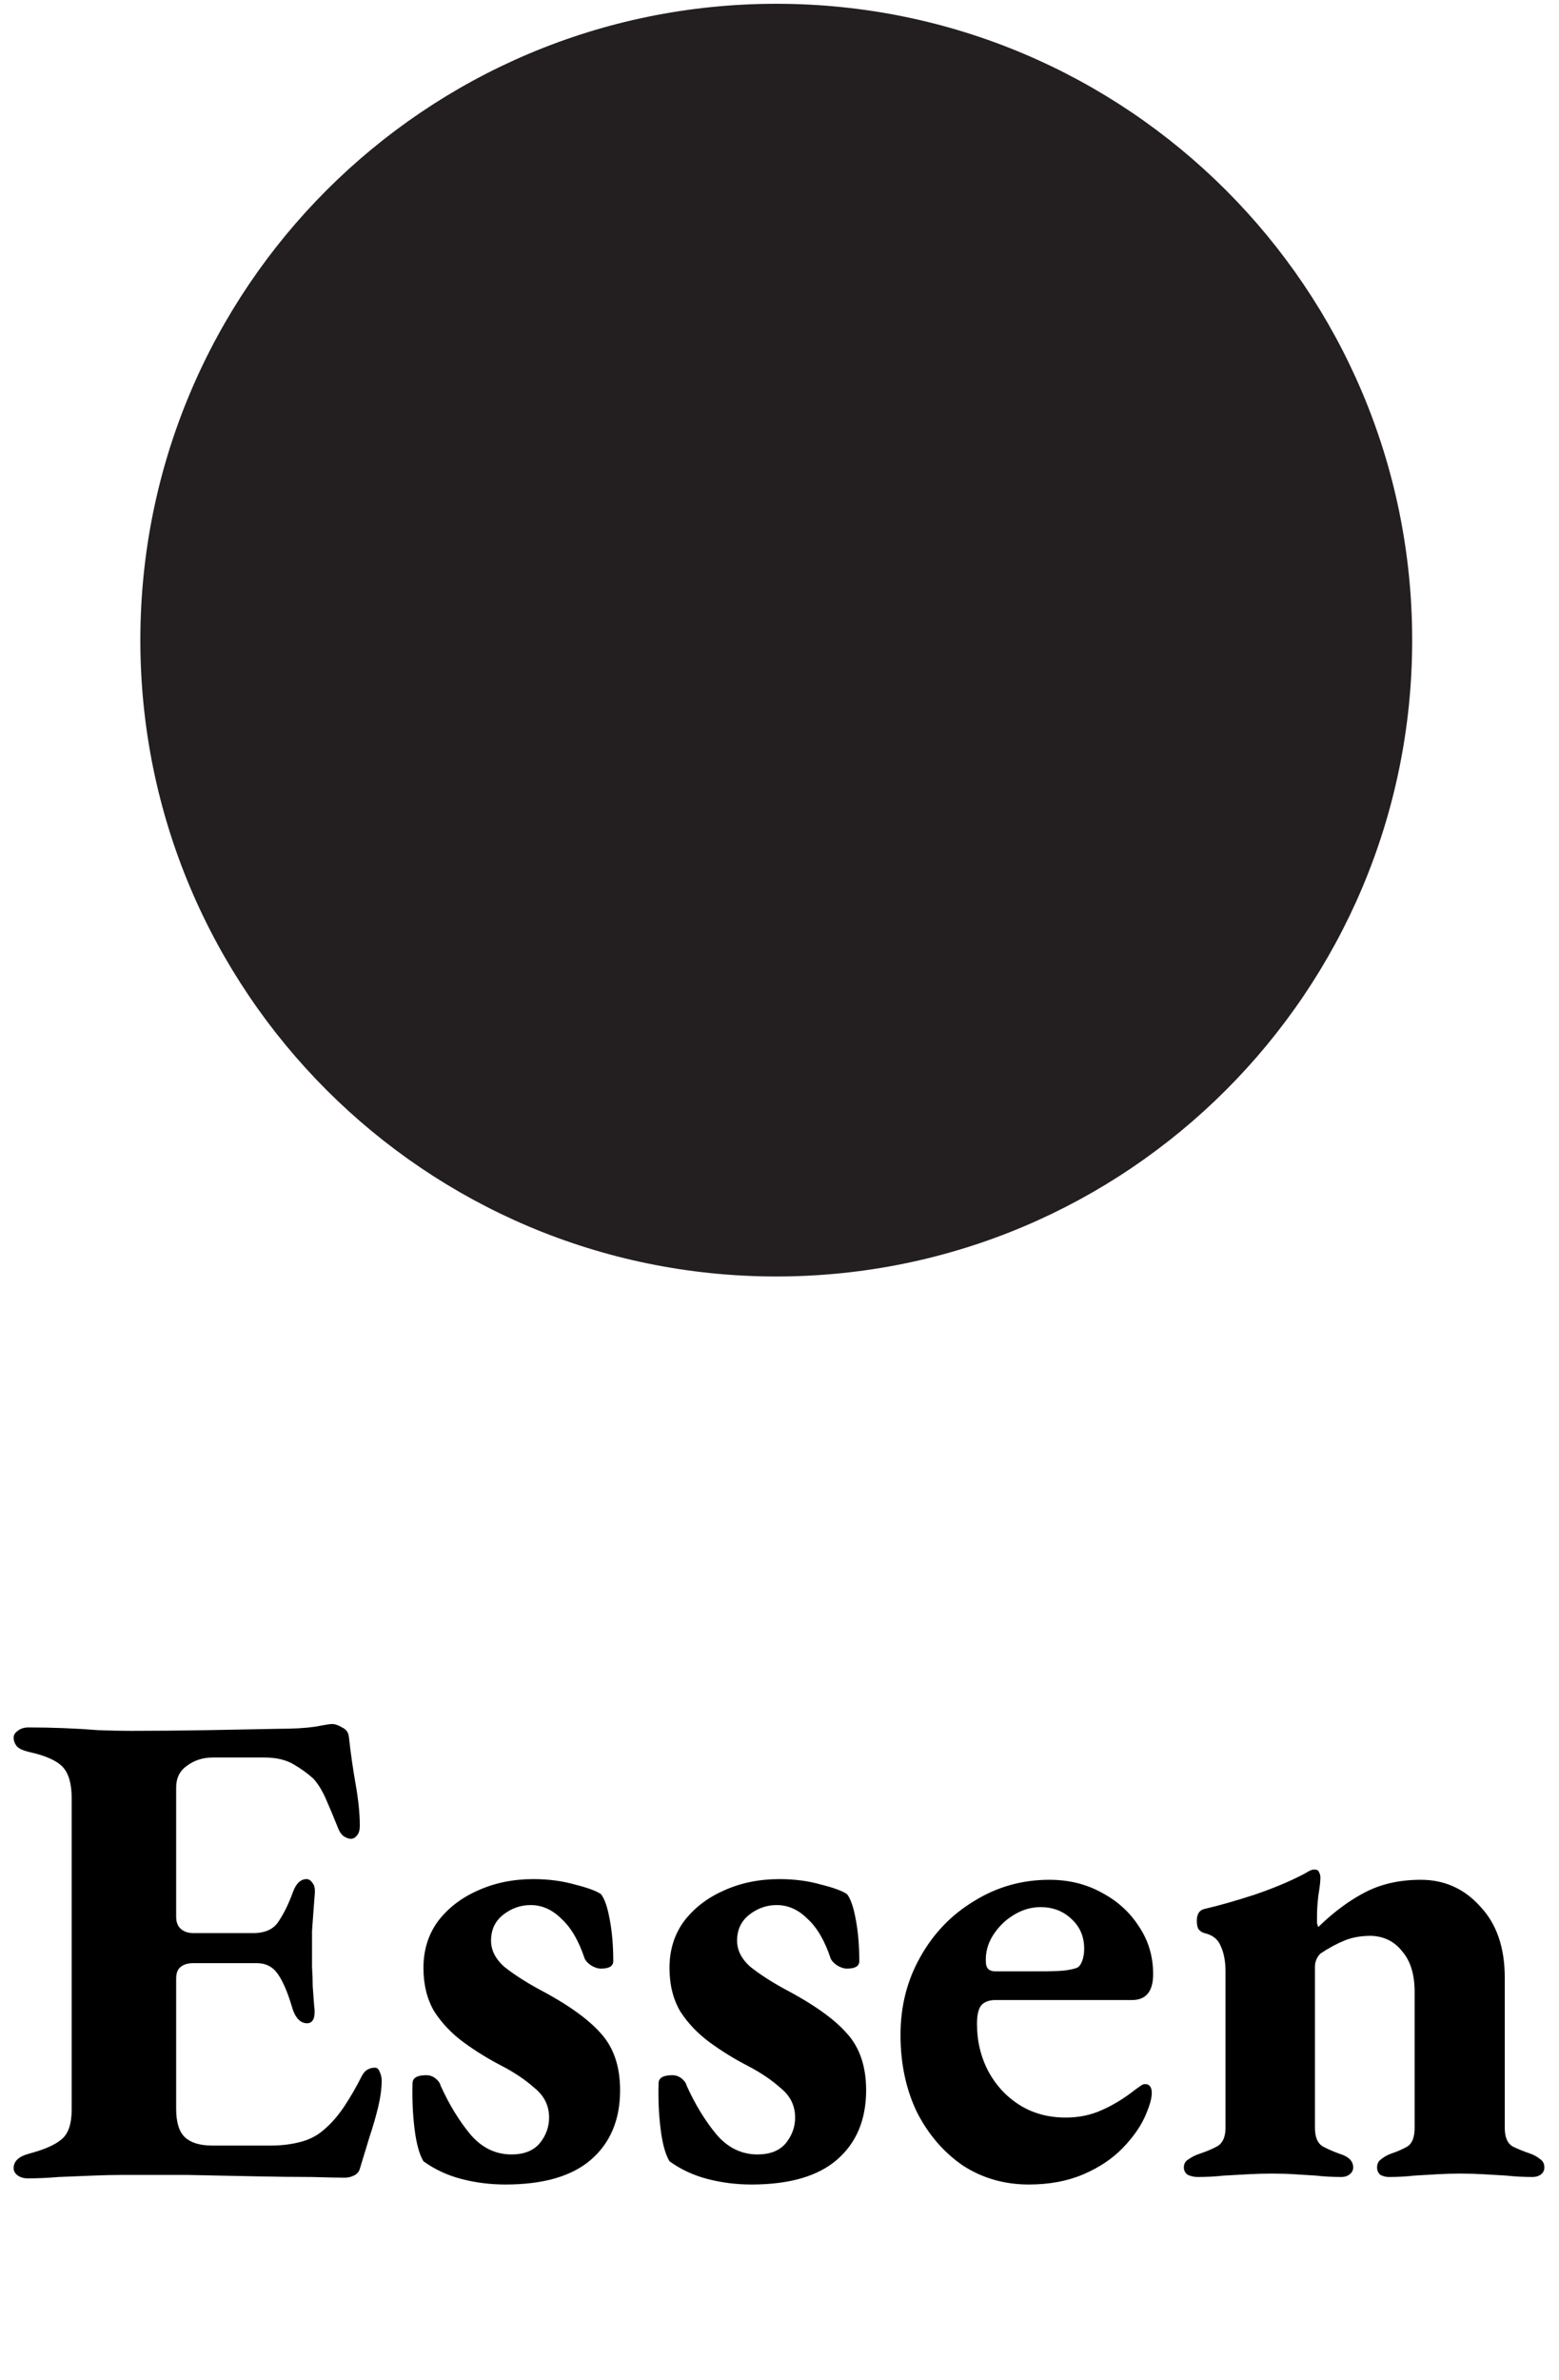
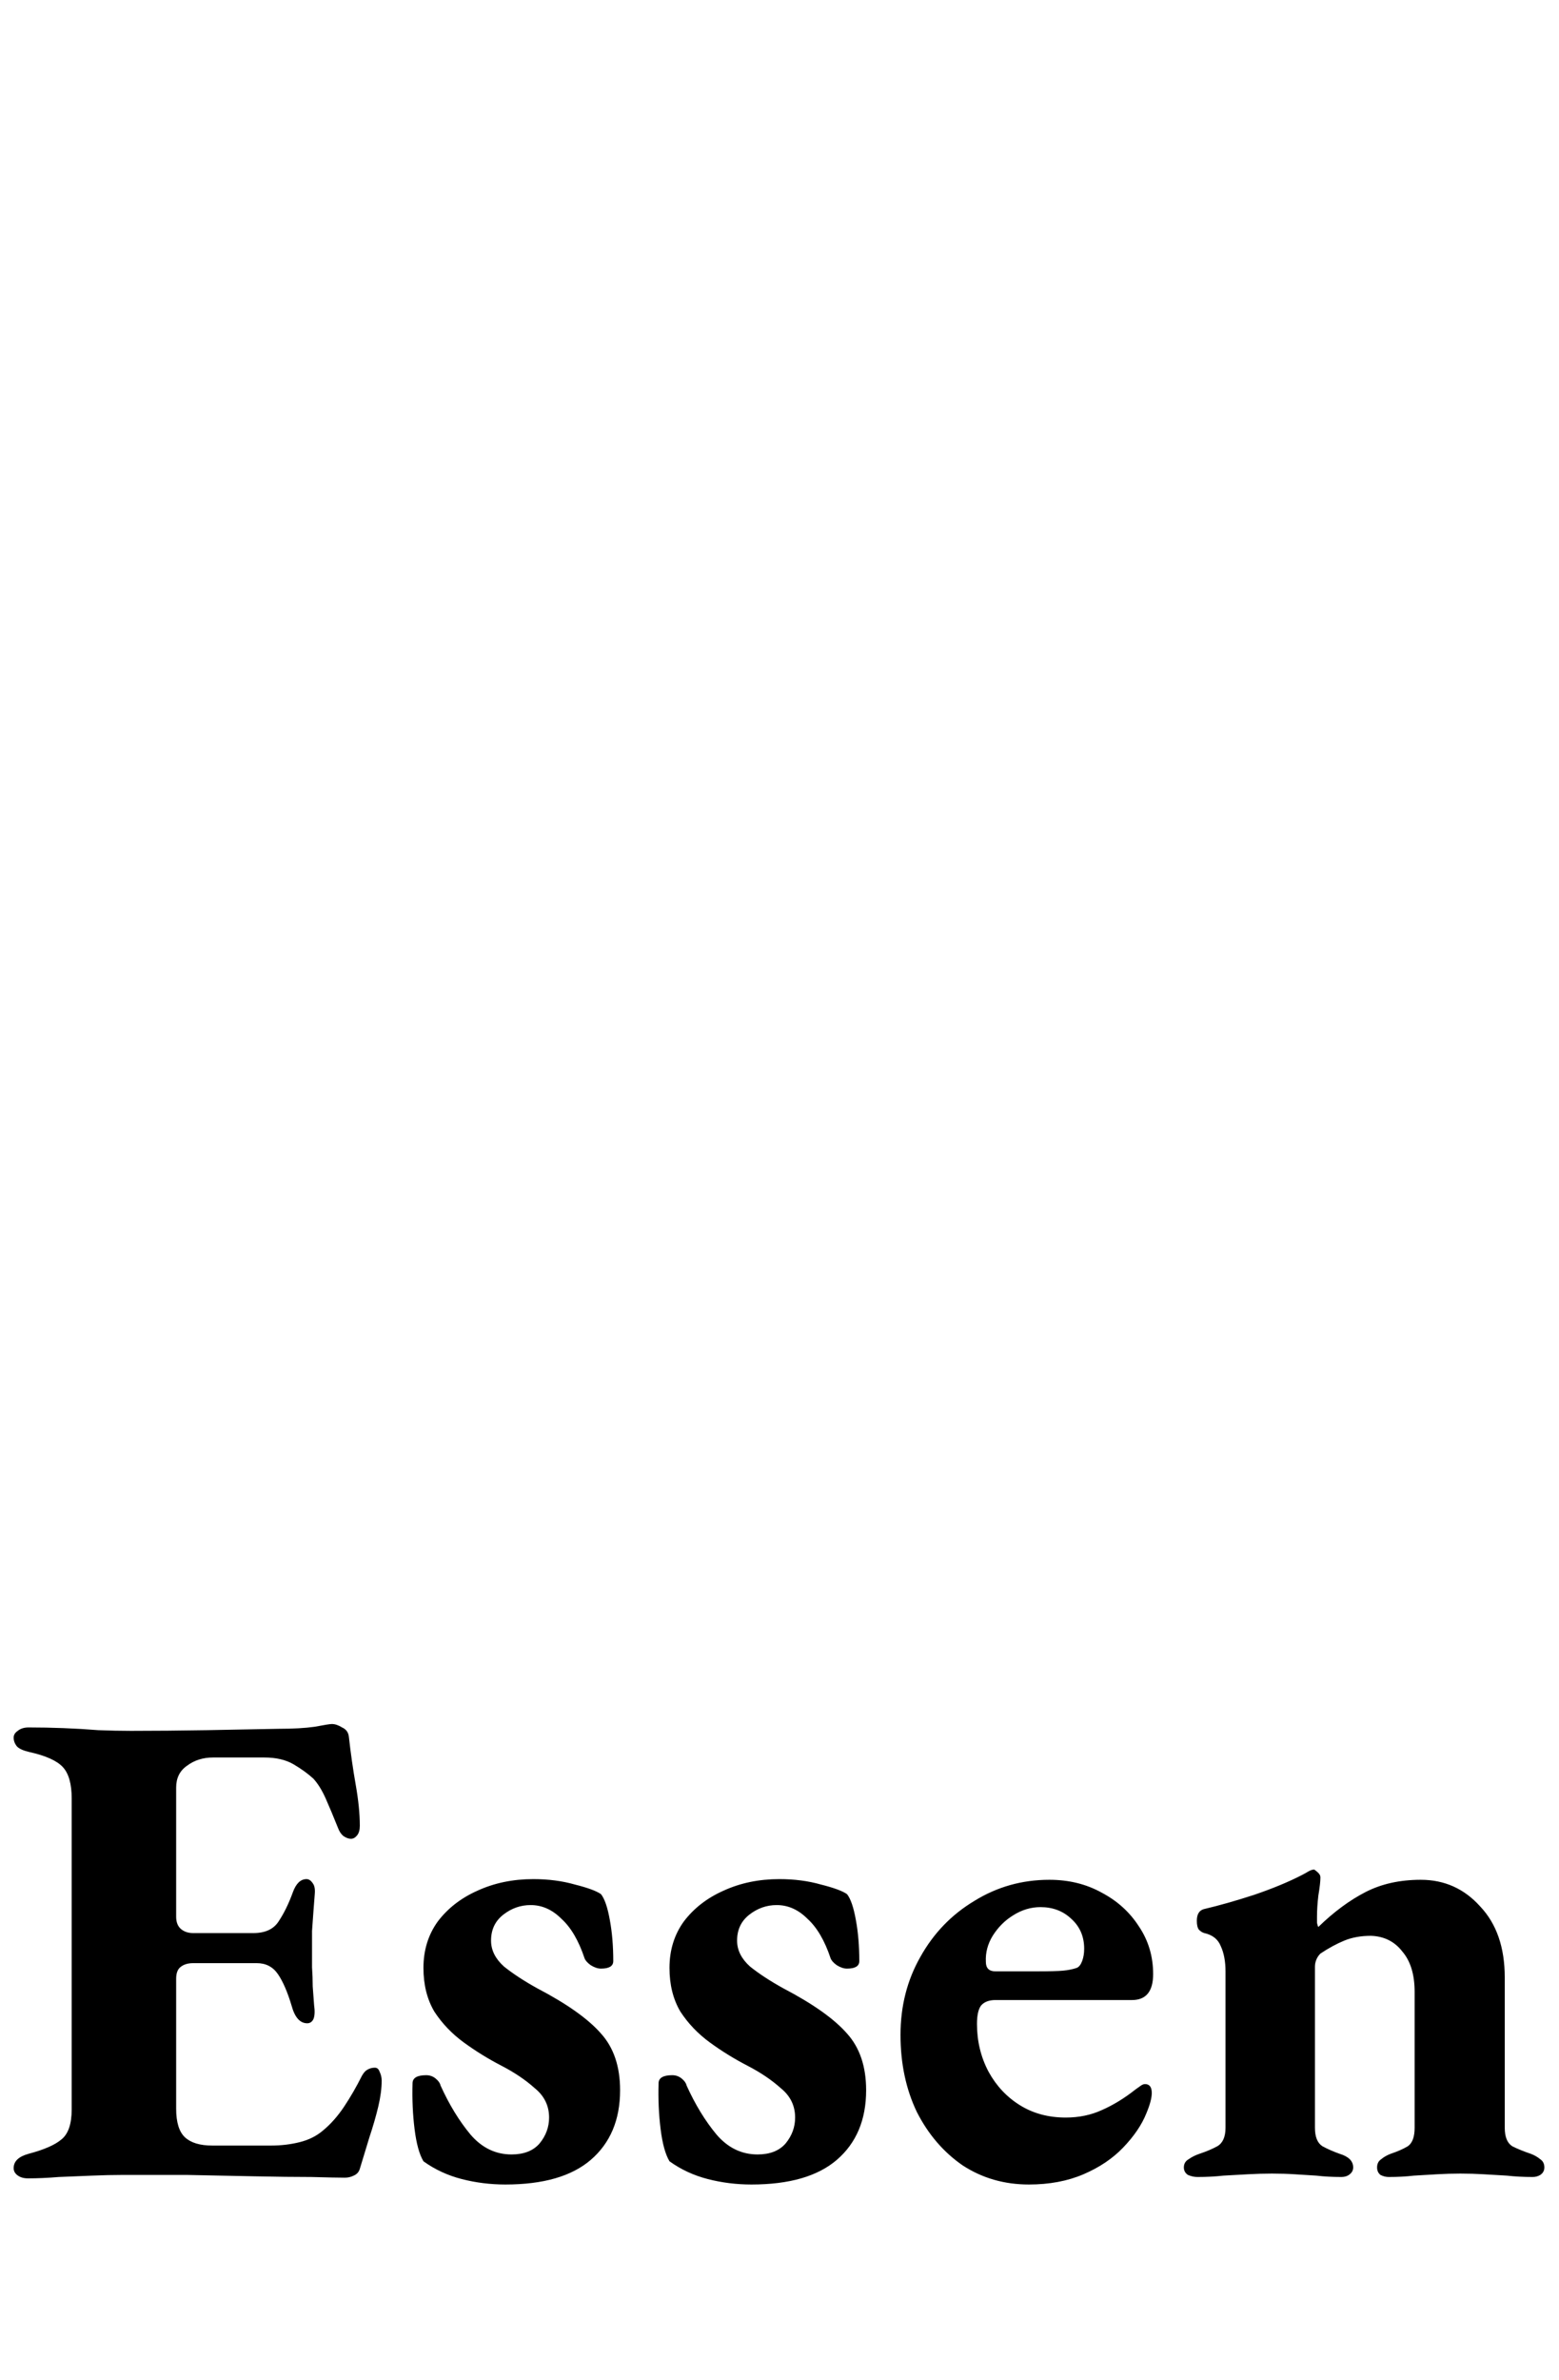
<svg xmlns="http://www.w3.org/2000/svg" width="411" height="627" viewBox="0 0 411 627" fill="none">
-   <path d="M372.295 168.646C372.295 76.05 297.229 0.998 204.648 0.998C112.066 0.998 37 76.05 37 168.646C37 261.242 112.066 336.294 204.648 336.294C297.229 336.294 372.295 261.242 372.295 168.646Z" fill="#231F20" />
-   <path d="M7.38 573.9C6.18 573.9 5.22 573.6 4.5 573C3.9 572.52 3.6 571.92 3.6 571.2C3.6 569.4 4.92 568.14 7.56 567.42C11.64 566.34 14.52 565.08 16.2 563.64C18 562.2 18.9 559.56 18.9 555.72V473.82C18.9 469.98 18.12 467.22 16.56 465.54C15 463.86 12.06 462.54 7.74 461.58C6.18 461.22 5.1 460.74 4.5 460.14C3.9 459.42 3.6 458.64 3.6 457.8C3.6 457.08 3.96 456.48 4.68 456C5.4 455.4 6.36 455.1 7.56 455.1C10.56 455.1 13.62 455.16 16.74 455.28C19.86 455.4 22.92 455.58 25.92 455.82C28.92 455.94 31.8 456 34.56 456C40.8 456 47.46 455.94 54.54 455.82C61.62 455.7 67.92 455.58 73.44 455.46C77.28 455.46 80.46 455.28 82.98 454.92C85.5 454.44 87 454.2 87.48 454.2C88.32 454.2 89.22 454.5 90.18 455.1C91.26 455.58 91.86 456.42 91.98 457.62C92.46 461.94 93.06 466.14 93.78 470.22C94.5 474.3 94.86 477.9 94.86 481.02C94.86 482.1 94.62 482.94 94.14 483.54C93.66 484.14 93.12 484.44 92.52 484.44C91.92 484.44 91.26 484.2 90.54 483.72C89.94 483.24 89.46 482.52 89.1 481.56C87.9 478.56 86.82 475.98 85.86 473.82C84.9 471.66 83.82 469.92 82.62 468.6C81.18 467.28 79.44 466.02 77.4 464.82C75.36 463.62 72.78 463.02 69.66 463.02H56.16C53.52 463.02 51.24 463.74 49.32 465.18C47.4 466.5 46.44 468.42 46.44 470.94V504.96C46.44 506.4 46.86 507.48 47.7 508.2C48.54 508.92 49.62 509.28 50.94 509.28H66.78C69.9 509.28 72.12 508.26 73.44 506.22C74.88 504.06 76.14 501.48 77.22 498.48C78.06 496.2 79.26 495.06 80.82 495.06C81.42 495.06 81.96 495.42 82.44 496.14C82.92 496.74 83.1 497.7 82.98 499.02C82.86 500.46 82.74 502.02 82.62 503.7C82.5 505.38 82.38 507.06 82.26 508.74C82.26 510.42 82.26 512.04 82.26 513.6C82.26 515.04 82.26 516.6 82.26 518.28C82.38 519.96 82.44 521.64 82.44 523.32C82.56 525 82.68 526.62 82.8 528.18C83.04 529.86 82.98 531.12 82.62 531.96C82.26 532.68 81.72 533.04 81 533.04C79.08 533.04 77.7 531.48 76.86 528.36C75.78 524.76 74.58 522 73.26 520.08C71.94 518.16 70.08 517.2 67.68 517.2H50.94C49.5 517.2 48.36 517.56 47.52 518.28C46.8 518.88 46.44 519.9 46.44 521.34V555.54C46.44 559.14 47.22 561.66 48.78 563.1C50.34 564.54 52.74 565.26 55.98 565.26H71.46C74.1 565.26 76.62 564.96 79.02 564.36C81.42 563.76 83.46 562.74 85.14 561.3C87.18 559.62 89.04 557.52 90.72 555C92.4 552.48 93.96 549.78 95.4 546.9C95.88 546.06 96.36 545.52 96.84 545.28C97.44 544.92 98.1 544.74 98.82 544.74C99.42 544.74 99.84 545.1 100.08 545.82C100.44 546.54 100.62 547.32 100.62 548.16C100.62 550.2 100.32 552.48 99.72 555C99.12 557.52 98.34 560.22 97.38 563.1C96.54 565.86 95.7 568.62 94.86 571.38C94.62 572.22 94.08 572.82 93.24 573.18C92.52 573.54 91.74 573.72 90.9 573.72C89.34 573.72 86.4 573.66 82.08 573.54C77.88 573.54 72.9 573.48 67.14 573.36C61.38 573.24 55.44 573.12 49.32 573C43.2 573 37.5 573 32.22 573C29.82 573 27.18 573.06 24.3 573.18C21.42 573.3 18.48 573.42 15.48 573.54C12.6 573.78 9.9 573.9 7.38 573.9ZM133.235 575.52C129.275 575.52 125.435 575.04 121.715 574.08C117.995 573.12 114.635 571.56 111.635 569.4C110.555 567.6 109.775 564.78 109.295 560.94C108.815 557.1 108.635 553.08 108.755 548.88C108.755 547.44 109.955 546.72 112.355 546.72C113.315 546.72 114.155 547.02 114.875 547.62C115.595 548.22 116.015 548.82 116.135 549.42C118.415 554.46 121.055 558.78 124.055 562.38C127.055 565.86 130.655 567.6 134.855 567.6C138.095 567.6 140.555 566.64 142.235 564.72C143.915 562.68 144.755 560.4 144.755 557.88C144.755 554.76 143.495 552.18 140.975 550.14C138.575 547.98 135.635 546 132.155 544.2C128.675 542.4 125.375 540.36 122.255 538.08C119.135 535.8 116.555 533.1 114.515 529.98C112.595 526.74 111.635 522.9 111.635 518.46C111.635 513.78 112.895 509.7 115.415 506.22C118.055 502.74 121.535 500.04 125.855 498.12C130.295 496.08 135.215 495.06 140.615 495.06C144.575 495.06 148.235 495.54 151.595 496.5C154.955 497.34 157.235 498.18 158.435 499.02C159.395 500.22 160.175 502.5 160.775 505.86C161.375 509.1 161.675 512.7 161.675 516.66C161.675 517.98 160.595 518.64 158.435 518.64C157.595 518.64 156.695 518.34 155.735 517.74C154.895 517.14 154.355 516.54 154.115 515.94C152.555 511.26 150.515 507.78 147.995 505.5C145.595 503.1 142.895 501.9 139.895 501.9C137.255 501.9 134.855 502.74 132.695 504.42C130.535 506.1 129.455 508.38 129.455 511.26C129.455 513.78 130.595 516.06 132.875 518.1C135.275 520.02 138.215 521.94 141.695 523.86C149.495 527.94 155.075 531.9 158.435 535.74C161.795 539.46 163.475 544.44 163.475 550.68C163.475 558.48 160.895 564.6 155.735 569.04C150.695 573.36 143.195 575.52 133.235 575.52ZM198.098 575.52C194.138 575.52 190.298 575.04 186.578 574.08C182.858 573.12 179.498 571.56 176.498 569.4C175.418 567.6 174.638 564.78 174.158 560.94C173.678 557.1 173.498 553.08 173.618 548.88C173.618 547.44 174.818 546.72 177.218 546.72C178.178 546.72 179.018 547.02 179.738 547.62C180.458 548.22 180.878 548.82 180.998 549.42C183.278 554.46 185.918 558.78 188.918 562.38C191.918 565.86 195.518 567.6 199.718 567.6C202.958 567.6 205.418 566.64 207.098 564.72C208.778 562.68 209.618 560.4 209.618 557.88C209.618 554.76 208.358 552.18 205.838 550.14C203.438 547.98 200.498 546 197.018 544.2C193.538 542.4 190.238 540.36 187.118 538.08C183.998 535.8 181.418 533.1 179.378 529.98C177.458 526.74 176.498 522.9 176.498 518.46C176.498 513.78 177.758 509.7 180.278 506.22C182.918 502.74 186.398 500.04 190.718 498.12C195.158 496.08 200.078 495.06 205.478 495.06C209.438 495.06 213.098 495.54 216.458 496.5C219.818 497.34 222.098 498.18 223.298 499.02C224.258 500.22 225.038 502.5 225.638 505.86C226.238 509.1 226.538 512.7 226.538 516.66C226.538 517.98 225.458 518.64 223.298 518.64C222.458 518.64 221.558 518.34 220.598 517.74C219.758 517.14 219.218 516.54 218.978 515.94C217.418 511.26 215.378 507.78 212.858 505.5C210.458 503.1 207.758 501.9 204.758 501.9C202.118 501.9 199.718 502.74 197.558 504.42C195.398 506.1 194.318 508.38 194.318 511.26C194.318 513.78 195.458 516.06 197.738 518.1C200.138 520.02 203.078 521.94 206.558 523.86C214.358 527.94 219.938 531.9 223.298 535.74C226.658 539.46 228.338 544.44 228.338 550.68C228.338 558.48 225.758 564.6 220.598 569.04C215.558 573.36 208.058 575.52 198.098 575.52ZM271.242 575.52C264.762 575.52 258.942 573.84 253.782 570.48C248.742 567 244.722 562.32 241.722 556.44C238.842 550.44 237.402 543.66 237.402 536.1C237.402 528.54 239.142 521.7 242.622 515.58C246.102 509.34 250.842 504.42 256.842 500.82C262.842 497.1 269.442 495.24 276.642 495.24C281.802 495.24 286.422 496.38 290.502 498.66C294.582 500.82 297.822 503.76 300.222 507.48C302.742 511.2 304.002 515.4 304.002 520.08C304.002 524.64 302.142 526.92 298.422 526.92H262.422C260.742 526.92 259.482 527.4 258.642 528.36C257.922 529.32 257.562 530.94 257.562 533.22C257.562 537.78 258.582 541.98 260.622 545.82C262.662 549.54 265.422 552.48 268.902 554.64C272.382 556.8 276.402 557.88 280.962 557.88C284.442 557.88 287.622 557.22 290.502 555.9C293.502 554.58 296.442 552.78 299.322 550.5C299.802 550.14 300.222 549.84 300.582 549.6C301.062 549.24 301.482 549.06 301.842 549.06C303.042 549.06 303.642 549.84 303.642 551.4C303.642 552.72 303.162 554.52 302.202 556.8C301.002 559.8 298.962 562.8 296.082 565.8C293.322 568.68 289.842 571.02 285.642 572.82C281.442 574.62 276.642 575.52 271.242 575.52ZM262.422 519.36H273.222C276.582 519.36 278.922 519.3 280.242 519.18C281.562 519.06 282.762 518.82 283.842 518.46C284.442 518.22 284.922 517.62 285.282 516.66C285.642 515.7 285.822 514.62 285.822 513.42C285.822 510.18 284.682 507.54 282.402 505.5C280.242 503.46 277.542 502.44 274.302 502.44C271.782 502.44 269.382 503.16 267.102 504.6C264.942 505.92 263.142 507.72 261.702 510C260.382 512.16 259.782 514.44 259.902 516.84C259.902 518.52 260.742 519.36 262.422 519.36ZM315.7 573.54C314.86 573.54 314.02 573.36 313.18 573C312.46 572.52 312.1 571.86 312.1 571.02C312.1 570.06 312.52 569.34 313.36 568.86C314.2 568.26 315.16 567.78 316.24 567.42C318.04 566.82 319.6 566.16 320.92 565.44C322.36 564.6 323.08 562.98 323.08 560.58V519.36C323.08 516.72 322.66 514.5 321.82 512.7C321.1 510.9 319.66 509.76 317.5 509.28C317.02 509.16 316.54 508.86 316.06 508.38C315.7 507.9 315.52 507.12 315.52 506.04C315.52 504.36 316.12 503.34 317.32 502.98C321.4 502.02 325.84 500.76 330.64 499.2C335.56 497.52 339.76 495.78 343.24 493.98C343.72 493.74 344.26 493.44 344.86 493.08C345.46 492.72 346 492.54 346.48 492.54C347.2 492.54 347.62 492.78 347.74 493.26C347.98 493.62 348.1 494.1 348.1 494.7C348.1 495.66 347.92 497.22 347.56 499.38C347.32 501.42 347.2 503.28 347.2 504.96C347.2 505.44 347.2 505.98 347.2 506.58C347.32 507.18 347.44 507.54 347.56 507.66C351.64 503.7 355.78 500.64 359.98 498.48C364.18 496.32 369.04 495.24 374.56 495.24C380.8 495.24 386.02 497.58 390.22 502.26C394.54 506.82 396.7 513.06 396.7 520.98V560.58C396.7 562.98 397.36 564.6 398.68 565.44C400.12 566.16 401.74 566.82 403.54 567.42C404.5 567.78 405.34 568.26 406.06 568.86C406.78 569.34 407.14 570.06 407.14 571.02C407.14 571.86 406.78 572.52 406.06 573C405.46 573.36 404.8 573.54 404.08 573.54C401.68 573.54 399.4 573.42 397.24 573.18C395.2 573.06 393.16 572.94 391.12 572.82C389.2 572.7 387.16 572.64 385 572.64C382.96 572.64 380.92 572.7 378.88 572.82C376.84 572.94 374.8 573.06 372.76 573.18C370.72 573.42 368.5 573.54 366.1 573.54C365.38 573.54 364.66 573.36 363.94 573C363.34 572.52 363.04 571.86 363.04 571.02C363.04 570.06 363.4 569.34 364.12 568.86C364.84 568.26 365.68 567.78 366.64 567.42C368.44 566.82 369.94 566.16 371.14 565.44C372.34 564.6 372.94 562.98 372.94 560.58V524.76C372.94 520.2 371.86 516.66 369.7 514.14C367.66 511.5 364.9 510.12 361.42 510C358.78 510 356.44 510.42 354.4 511.26C352.36 512.1 350.26 513.24 348.1 514.68C347.62 515.16 347.26 515.7 347.02 516.3C346.78 516.9 346.66 517.5 346.66 518.1V560.58C346.66 562.98 347.32 564.6 348.64 565.44C349.96 566.16 351.46 566.82 353.14 567.42C355.54 568.14 356.74 569.34 356.74 571.02C356.74 571.74 356.44 572.34 355.84 572.82C355.24 573.3 354.52 573.54 353.68 573.54C351.28 573.54 349.06 573.42 347.02 573.18C344.98 573.06 343.06 572.94 341.26 572.82C339.46 572.7 337.48 572.64 335.32 572.64C333.28 572.64 331.18 572.7 329.02 572.82C326.98 572.94 324.82 573.06 322.54 573.18C320.38 573.42 318.1 573.54 315.7 573.54Z" fill="black" />
+   <path d="M7.38 573.9C6.18 573.9 5.22 573.6 4.5 573C3.9 572.52 3.6 571.92 3.6 571.2C3.6 569.4 4.92 568.14 7.56 567.42C11.64 566.34 14.52 565.08 16.2 563.64C18 562.2 18.9 559.56 18.9 555.72V473.82C18.9 469.98 18.12 467.22 16.56 465.54C15 463.86 12.06 462.54 7.74 461.58C6.18 461.22 5.1 460.74 4.5 460.14C3.9 459.42 3.6 458.64 3.6 457.8C3.6 457.08 3.96 456.48 4.68 456C5.4 455.4 6.36 455.1 7.56 455.1C10.56 455.1 13.62 455.16 16.74 455.28C19.86 455.4 22.92 455.58 25.92 455.82C28.92 455.94 31.8 456 34.56 456C40.8 456 47.46 455.94 54.54 455.82C61.62 455.7 67.92 455.58 73.44 455.46C77.28 455.46 80.46 455.28 82.98 454.92C85.5 454.44 87 454.2 87.48 454.2C88.32 454.2 89.22 454.5 90.18 455.1C91.26 455.58 91.86 456.42 91.98 457.62C92.46 461.94 93.06 466.14 93.78 470.22C94.5 474.3 94.86 477.9 94.86 481.02C94.86 482.1 94.62 482.94 94.14 483.54C93.66 484.14 93.12 484.44 92.52 484.44C91.92 484.44 91.26 484.2 90.54 483.72C89.94 483.24 89.46 482.52 89.1 481.56C87.9 478.56 86.82 475.98 85.86 473.82C84.9 471.66 83.82 469.92 82.62 468.6C81.18 467.28 79.44 466.02 77.4 464.82C75.36 463.62 72.78 463.02 69.66 463.02H56.16C53.52 463.02 51.24 463.74 49.32 465.18C47.4 466.5 46.44 468.42 46.44 470.94V504.96C46.44 506.4 46.86 507.48 47.7 508.2C48.54 508.92 49.62 509.28 50.94 509.28H66.78C69.9 509.28 72.12 508.26 73.44 506.22C74.88 504.06 76.14 501.48 77.22 498.48C78.06 496.2 79.26 495.06 80.82 495.06C81.42 495.06 81.96 495.42 82.44 496.14C82.92 496.74 83.1 497.7 82.98 499.02C82.86 500.46 82.74 502.02 82.62 503.7C82.5 505.38 82.38 507.06 82.26 508.74C82.26 510.42 82.26 512.04 82.26 513.6C82.26 515.04 82.26 516.6 82.26 518.28C82.38 519.96 82.44 521.64 82.44 523.32C82.56 525 82.68 526.62 82.8 528.18C83.04 529.86 82.98 531.12 82.62 531.96C82.26 532.68 81.72 533.04 81 533.04C79.08 533.04 77.7 531.48 76.86 528.36C75.78 524.76 74.58 522 73.26 520.08C71.94 518.16 70.08 517.2 67.68 517.2H50.94C49.5 517.2 48.36 517.56 47.52 518.28C46.8 518.88 46.44 519.9 46.44 521.34V555.54C46.44 559.14 47.22 561.66 48.78 563.1C50.34 564.54 52.74 565.26 55.98 565.26H71.46C74.1 565.26 76.62 564.96 79.02 564.36C81.42 563.76 83.46 562.74 85.14 561.3C87.18 559.62 89.04 557.52 90.72 555C92.4 552.48 93.96 549.78 95.4 546.9C95.88 546.06 96.36 545.52 96.84 545.28C97.44 544.92 98.1 544.74 98.82 544.74C99.42 544.74 99.84 545.1 100.08 545.82C100.44 546.54 100.62 547.32 100.62 548.16C100.62 550.2 100.32 552.48 99.72 555C99.12 557.52 98.34 560.22 97.38 563.1C96.54 565.86 95.7 568.62 94.86 571.38C94.62 572.22 94.08 572.82 93.24 573.18C92.52 573.54 91.74 573.72 90.9 573.72C89.34 573.72 86.4 573.66 82.08 573.54C77.88 573.54 72.9 573.48 67.14 573.36C61.38 573.24 55.44 573.12 49.32 573C43.2 573 37.5 573 32.22 573C29.82 573 27.18 573.06 24.3 573.18C21.42 573.3 18.48 573.42 15.48 573.54C12.6 573.78 9.9 573.9 7.38 573.9ZM133.235 575.52C129.275 575.52 125.435 575.04 121.715 574.08C117.995 573.12 114.635 571.56 111.635 569.4C110.555 567.6 109.775 564.78 109.295 560.94C108.815 557.1 108.635 553.08 108.755 548.88C108.755 547.44 109.955 546.72 112.355 546.72C113.315 546.72 114.155 547.02 114.875 547.62C115.595 548.22 116.015 548.82 116.135 549.42C118.415 554.46 121.055 558.78 124.055 562.38C127.055 565.86 130.655 567.6 134.855 567.6C138.095 567.6 140.555 566.64 142.235 564.72C143.915 562.68 144.755 560.4 144.755 557.88C144.755 554.76 143.495 552.18 140.975 550.14C138.575 547.98 135.635 546 132.155 544.2C128.675 542.4 125.375 540.36 122.255 538.08C119.135 535.8 116.555 533.1 114.515 529.98C112.595 526.74 111.635 522.9 111.635 518.46C111.635 513.78 112.895 509.7 115.415 506.22C118.055 502.74 121.535 500.04 125.855 498.12C130.295 496.08 135.215 495.06 140.615 495.06C144.575 495.06 148.235 495.54 151.595 496.5C154.955 497.34 157.235 498.18 158.435 499.02C159.395 500.22 160.175 502.5 160.775 505.86C161.375 509.1 161.675 512.7 161.675 516.66C161.675 517.98 160.595 518.64 158.435 518.64C157.595 518.64 156.695 518.34 155.735 517.74C154.895 517.14 154.355 516.54 154.115 515.94C152.555 511.26 150.515 507.78 147.995 505.5C145.595 503.1 142.895 501.9 139.895 501.9C137.255 501.9 134.855 502.74 132.695 504.42C130.535 506.1 129.455 508.38 129.455 511.26C129.455 513.78 130.595 516.06 132.875 518.1C135.275 520.02 138.215 521.94 141.695 523.86C149.495 527.94 155.075 531.9 158.435 535.74C161.795 539.46 163.475 544.44 163.475 550.68C163.475 558.48 160.895 564.6 155.735 569.04C150.695 573.36 143.195 575.52 133.235 575.52ZM198.098 575.52C194.138 575.52 190.298 575.04 186.578 574.08C182.858 573.12 179.498 571.56 176.498 569.4C175.418 567.6 174.638 564.78 174.158 560.94C173.678 557.1 173.498 553.08 173.618 548.88C173.618 547.44 174.818 546.72 177.218 546.72C178.178 546.72 179.018 547.02 179.738 547.62C180.458 548.22 180.878 548.82 180.998 549.42C183.278 554.46 185.918 558.78 188.918 562.38C191.918 565.86 195.518 567.6 199.718 567.6C202.958 567.6 205.418 566.64 207.098 564.72C208.778 562.68 209.618 560.4 209.618 557.88C209.618 554.76 208.358 552.18 205.838 550.14C203.438 547.98 200.498 546 197.018 544.2C193.538 542.4 190.238 540.36 187.118 538.08C183.998 535.8 181.418 533.1 179.378 529.98C177.458 526.74 176.498 522.9 176.498 518.46C176.498 513.78 177.758 509.7 180.278 506.22C182.918 502.74 186.398 500.04 190.718 498.12C195.158 496.08 200.078 495.06 205.478 495.06C209.438 495.06 213.098 495.54 216.458 496.5C219.818 497.34 222.098 498.18 223.298 499.02C224.258 500.22 225.038 502.5 225.638 505.86C226.238 509.1 226.538 512.7 226.538 516.66C226.538 517.98 225.458 518.64 223.298 518.64C222.458 518.64 221.558 518.34 220.598 517.74C219.758 517.14 219.218 516.54 218.978 515.94C217.418 511.26 215.378 507.78 212.858 505.5C210.458 503.1 207.758 501.9 204.758 501.9C202.118 501.9 199.718 502.74 197.558 504.42C195.398 506.1 194.318 508.38 194.318 511.26C194.318 513.78 195.458 516.06 197.738 518.1C200.138 520.02 203.078 521.94 206.558 523.86C214.358 527.94 219.938 531.9 223.298 535.74C226.658 539.46 228.338 544.44 228.338 550.68C228.338 558.48 225.758 564.6 220.598 569.04C215.558 573.36 208.058 575.52 198.098 575.52ZM271.242 575.52C264.762 575.52 258.942 573.84 253.782 570.48C248.742 567 244.722 562.32 241.722 556.44C238.842 550.44 237.402 543.66 237.402 536.1C237.402 528.54 239.142 521.7 242.622 515.58C246.102 509.34 250.842 504.42 256.842 500.82C262.842 497.1 269.442 495.24 276.642 495.24C281.802 495.24 286.422 496.38 290.502 498.66C294.582 500.82 297.822 503.76 300.222 507.48C302.742 511.2 304.002 515.4 304.002 520.08C304.002 524.64 302.142 526.92 298.422 526.92H262.422C260.742 526.92 259.482 527.4 258.642 528.36C257.922 529.32 257.562 530.94 257.562 533.22C257.562 537.78 258.582 541.98 260.622 545.82C262.662 549.54 265.422 552.48 268.902 554.64C272.382 556.8 276.402 557.88 280.962 557.88C284.442 557.88 287.622 557.22 290.502 555.9C293.502 554.58 296.442 552.78 299.322 550.5C299.802 550.14 300.222 549.84 300.582 549.6C301.062 549.24 301.482 549.06 301.842 549.06C303.042 549.06 303.642 549.84 303.642 551.4C303.642 552.72 303.162 554.52 302.202 556.8C301.002 559.8 298.962 562.8 296.082 565.8C293.322 568.68 289.842 571.02 285.642 572.82C281.442 574.62 276.642 575.52 271.242 575.52ZM262.422 519.36H273.222C276.582 519.36 278.922 519.3 280.242 519.18C281.562 519.06 282.762 518.82 283.842 518.46C284.442 518.22 284.922 517.62 285.282 516.66C285.642 515.7 285.822 514.62 285.822 513.42C285.822 510.18 284.682 507.54 282.402 505.5C280.242 503.46 277.542 502.44 274.302 502.44C271.782 502.44 269.382 503.16 267.102 504.6C264.942 505.92 263.142 507.72 261.702 510C260.382 512.16 259.782 514.44 259.902 516.84C259.902 518.52 260.742 519.36 262.422 519.36ZM315.7 573.54C314.86 573.54 314.02 573.36 313.18 573C312.46 572.52 312.1 571.86 312.1 571.02C312.1 570.06 312.52 569.34 313.36 568.86C314.2 568.26 315.16 567.78 316.24 567.42C318.04 566.82 319.6 566.16 320.92 565.44C322.36 564.6 323.08 562.98 323.08 560.58V519.36C323.08 516.72 322.66 514.5 321.82 512.7C321.1 510.9 319.66 509.76 317.5 509.28C317.02 509.16 316.54 508.86 316.06 508.38C315.7 507.9 315.52 507.12 315.52 506.04C315.52 504.36 316.12 503.34 317.32 502.98C321.4 502.02 325.84 500.76 330.64 499.2C335.56 497.52 339.76 495.78 343.24 493.98C343.72 493.74 344.26 493.44 344.86 493.08C345.46 492.72 346 492.54 346.48 492.54C347.98 493.62 348.1 494.1 348.1 494.7C348.1 495.66 347.92 497.22 347.56 499.38C347.32 501.42 347.2 503.28 347.2 504.96C347.2 505.44 347.2 505.98 347.2 506.58C347.32 507.18 347.44 507.54 347.56 507.66C351.64 503.7 355.78 500.64 359.98 498.48C364.18 496.32 369.04 495.24 374.56 495.24C380.8 495.24 386.02 497.58 390.22 502.26C394.54 506.82 396.7 513.06 396.7 520.98V560.58C396.7 562.98 397.36 564.6 398.68 565.44C400.12 566.16 401.74 566.82 403.54 567.42C404.5 567.78 405.34 568.26 406.06 568.86C406.78 569.34 407.14 570.06 407.14 571.02C407.14 571.86 406.78 572.52 406.06 573C405.46 573.36 404.8 573.54 404.08 573.54C401.68 573.54 399.4 573.42 397.24 573.18C395.2 573.06 393.16 572.94 391.12 572.82C389.2 572.7 387.16 572.64 385 572.64C382.96 572.64 380.92 572.7 378.88 572.82C376.84 572.94 374.8 573.06 372.76 573.18C370.72 573.42 368.5 573.54 366.1 573.54C365.38 573.54 364.66 573.36 363.94 573C363.34 572.52 363.04 571.86 363.04 571.02C363.04 570.06 363.4 569.34 364.12 568.86C364.84 568.26 365.68 567.78 366.64 567.42C368.44 566.82 369.94 566.16 371.14 565.44C372.34 564.6 372.94 562.98 372.94 560.58V524.76C372.94 520.2 371.86 516.66 369.7 514.14C367.66 511.5 364.9 510.12 361.42 510C358.78 510 356.44 510.42 354.4 511.26C352.36 512.1 350.26 513.24 348.1 514.68C347.62 515.16 347.26 515.7 347.02 516.3C346.78 516.9 346.66 517.5 346.66 518.1V560.58C346.66 562.98 347.32 564.6 348.64 565.44C349.96 566.16 351.46 566.82 353.14 567.42C355.54 568.14 356.74 569.34 356.74 571.02C356.74 571.74 356.44 572.34 355.84 572.82C355.24 573.3 354.52 573.54 353.68 573.54C351.28 573.54 349.06 573.42 347.02 573.18C344.98 573.06 343.06 572.94 341.26 572.82C339.46 572.7 337.48 572.64 335.32 572.64C333.28 572.64 331.18 572.7 329.02 572.82C326.98 572.94 324.82 573.06 322.54 573.18C320.38 573.42 318.1 573.54 315.7 573.54Z" fill="black" />
</svg>